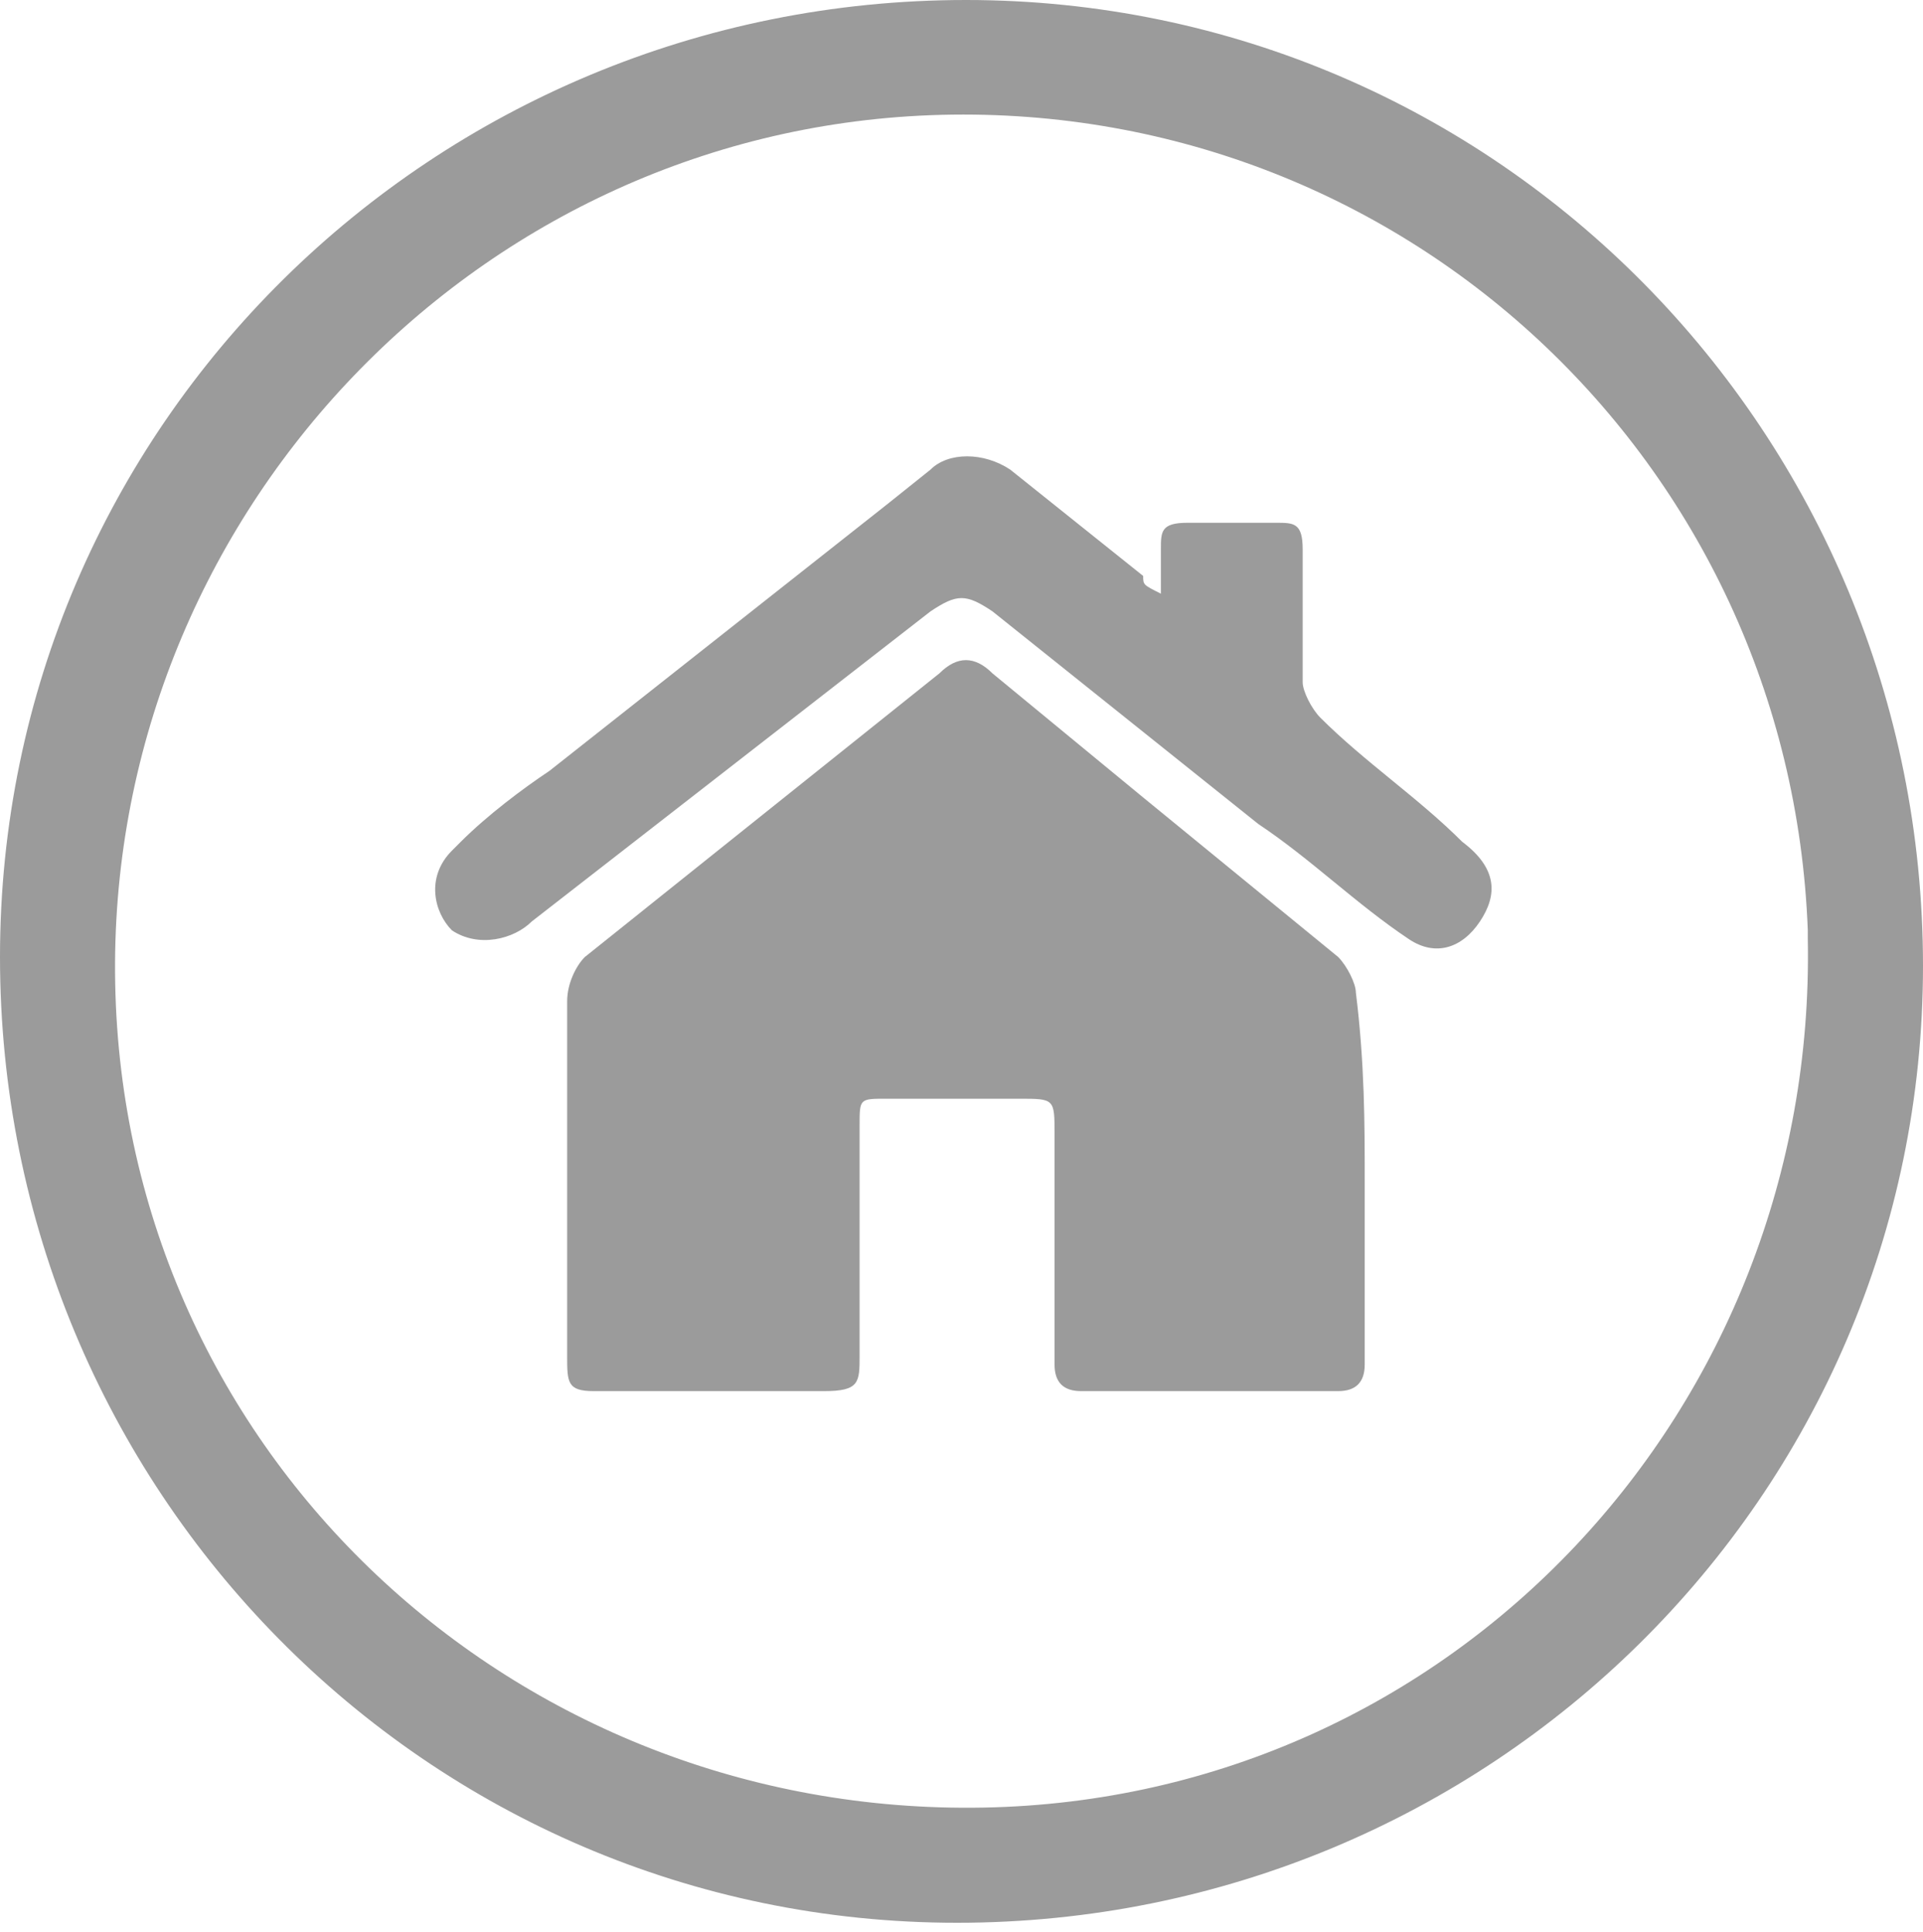
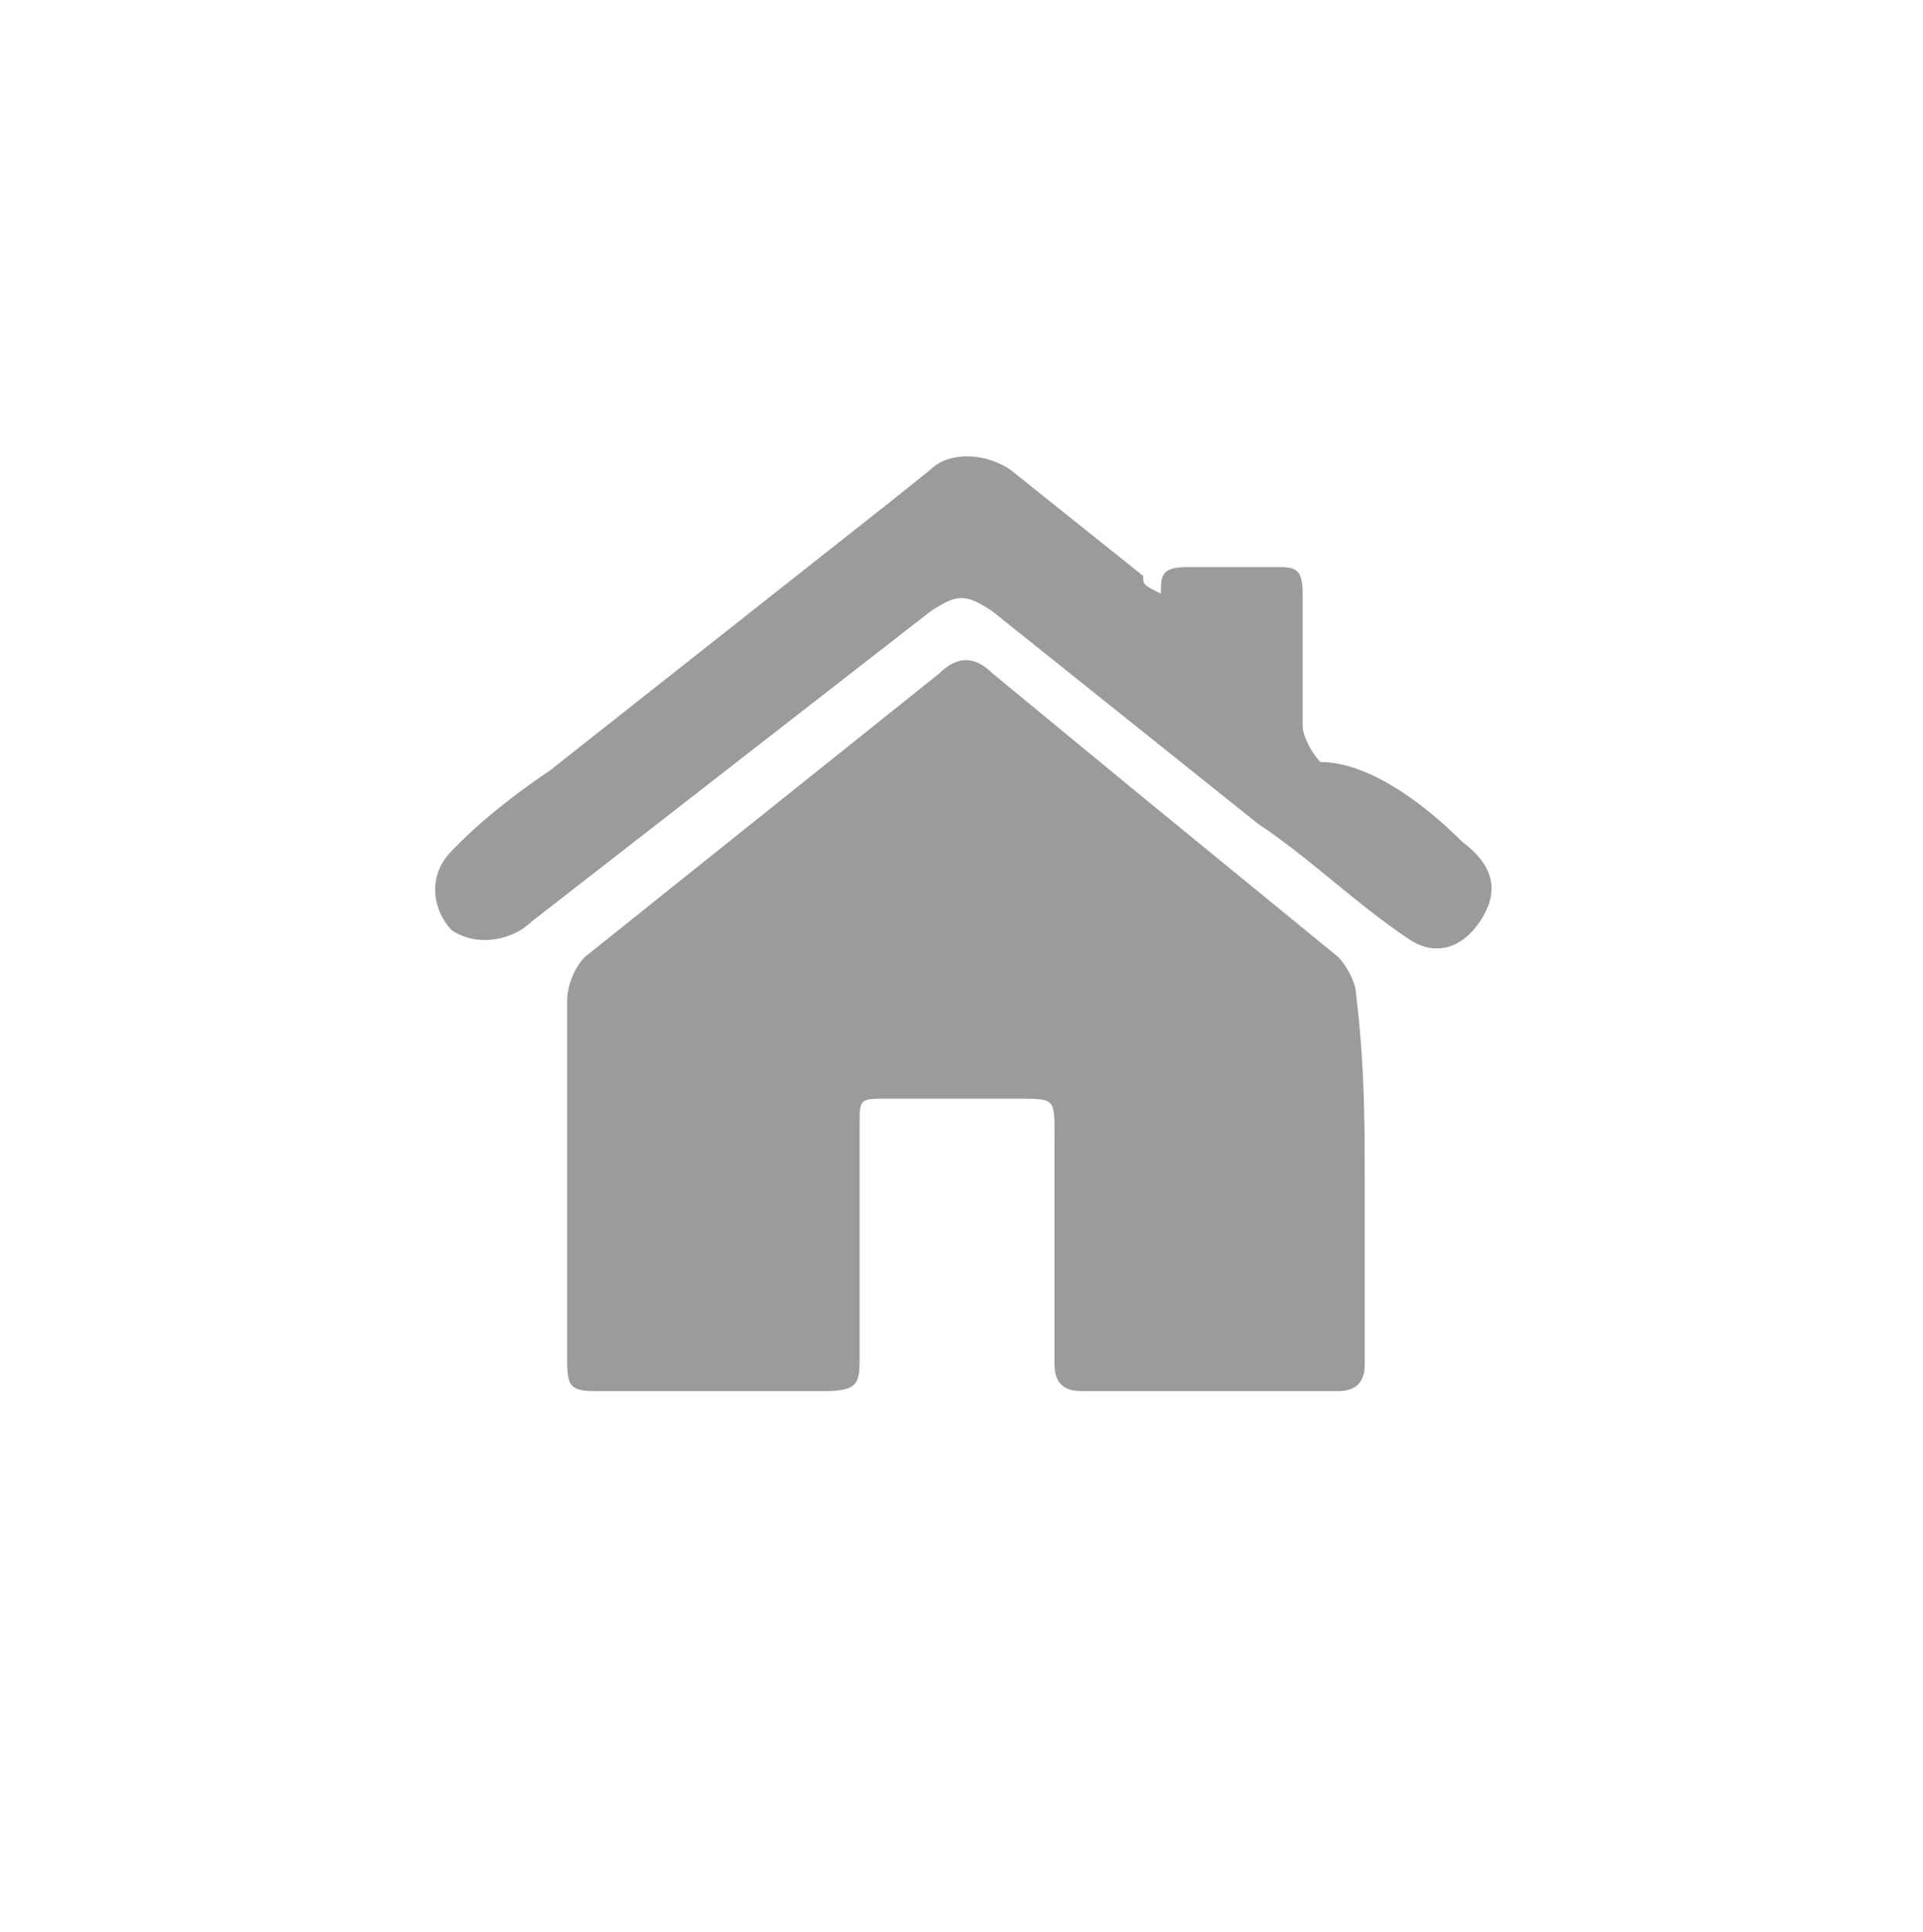
<svg xmlns="http://www.w3.org/2000/svg" version="1.1" id="Layer_1" x="0px" y="0px" viewBox="0 0 21.7 21.8" style="enable-background:new 0 0 21.7 21.8;" xml:space="preserve">
  <style type="text/css">
	.st0{fill:#9B9B9B;}
</style>
-   <path class="st0" d="M21.7,10.9c0,6-4.9,10.8-10.9,10.8S0,16.8,0,10.8S4.9,0,10.9,0S21.7,4.9,21.7,10.9L21.7,10.9z M1.3,11.1  c0.1,5.3,4.5,9.4,9.8,9.3s9.4-4.5,9.3-9.8v-0.1c-0.2-5.3-4.6-9.4-9.9-9.2C5.3,1.5,1.2,5.9,1.3,11.1z" />
  <path class="st0" d="M15.4,13.3v2.1c0,0.2-0.1,0.3-0.3,0.3h-2.9c-0.2,0-0.3-0.1-0.3-0.3v-2.6c0-0.4,0-0.4-0.4-0.4H10  c-0.3,0-0.3,0-0.3,0.3v2.6c0,0.3,0,0.4-0.4,0.4H6.7c-0.3,0-0.3-0.1-0.3-0.4c0-1.3,0-2.7,0-4c0-0.2,0.1-0.4,0.2-0.5l4-3.2  c0.2-0.2,0.4-0.2,0.6,0L12.9,9l2.2,1.8c0.1,0.1,0.2,0.3,0.2,0.4C15.4,12,15.4,12.7,15.4,13.3z" />
-   <path class="st0" d="M13.1,6.7V6.2c0-0.2,0-0.3,0.3-0.3h1c0.2,0,0.3,0,0.3,0.3v1.5c0,0.1,0.1,0.3,0.2,0.4C15.4,8.6,16,9,16.5,9.5  c0.4,0.3,0.4,0.6,0.2,0.9c-0.2,0.3-0.5,0.4-0.8,0.2l0,0c-0.6-0.4-1.1-0.9-1.7-1.3l-3-2.4c-0.3-0.2-0.4-0.2-0.7,0L6,10.4  c-0.2,0.2-0.6,0.3-0.9,0.1c-0.2-0.2-0.3-0.6,0-0.9c0,0,0,0,0.1-0.1c0.3-0.3,0.7-0.6,1-0.8l3.8-3l0.5-0.4c0.2-0.2,0.6-0.2,0.9,0  l1.5,1.2C12.9,6.6,12.9,6.6,13.1,6.7L13.1,6.7z" />
+   <path class="st0" d="M13.1,6.7c0-0.2,0-0.3,0.3-0.3h1c0.2,0,0.3,0,0.3,0.3v1.5c0,0.1,0.1,0.3,0.2,0.4C15.4,8.6,16,9,16.5,9.5  c0.4,0.3,0.4,0.6,0.2,0.9c-0.2,0.3-0.5,0.4-0.8,0.2l0,0c-0.6-0.4-1.1-0.9-1.7-1.3l-3-2.4c-0.3-0.2-0.4-0.2-0.7,0L6,10.4  c-0.2,0.2-0.6,0.3-0.9,0.1c-0.2-0.2-0.3-0.6,0-0.9c0,0,0,0,0.1-0.1c0.3-0.3,0.7-0.6,1-0.8l3.8-3l0.5-0.4c0.2-0.2,0.6-0.2,0.9,0  l1.5,1.2C12.9,6.6,12.9,6.6,13.1,6.7L13.1,6.7z" />
</svg>